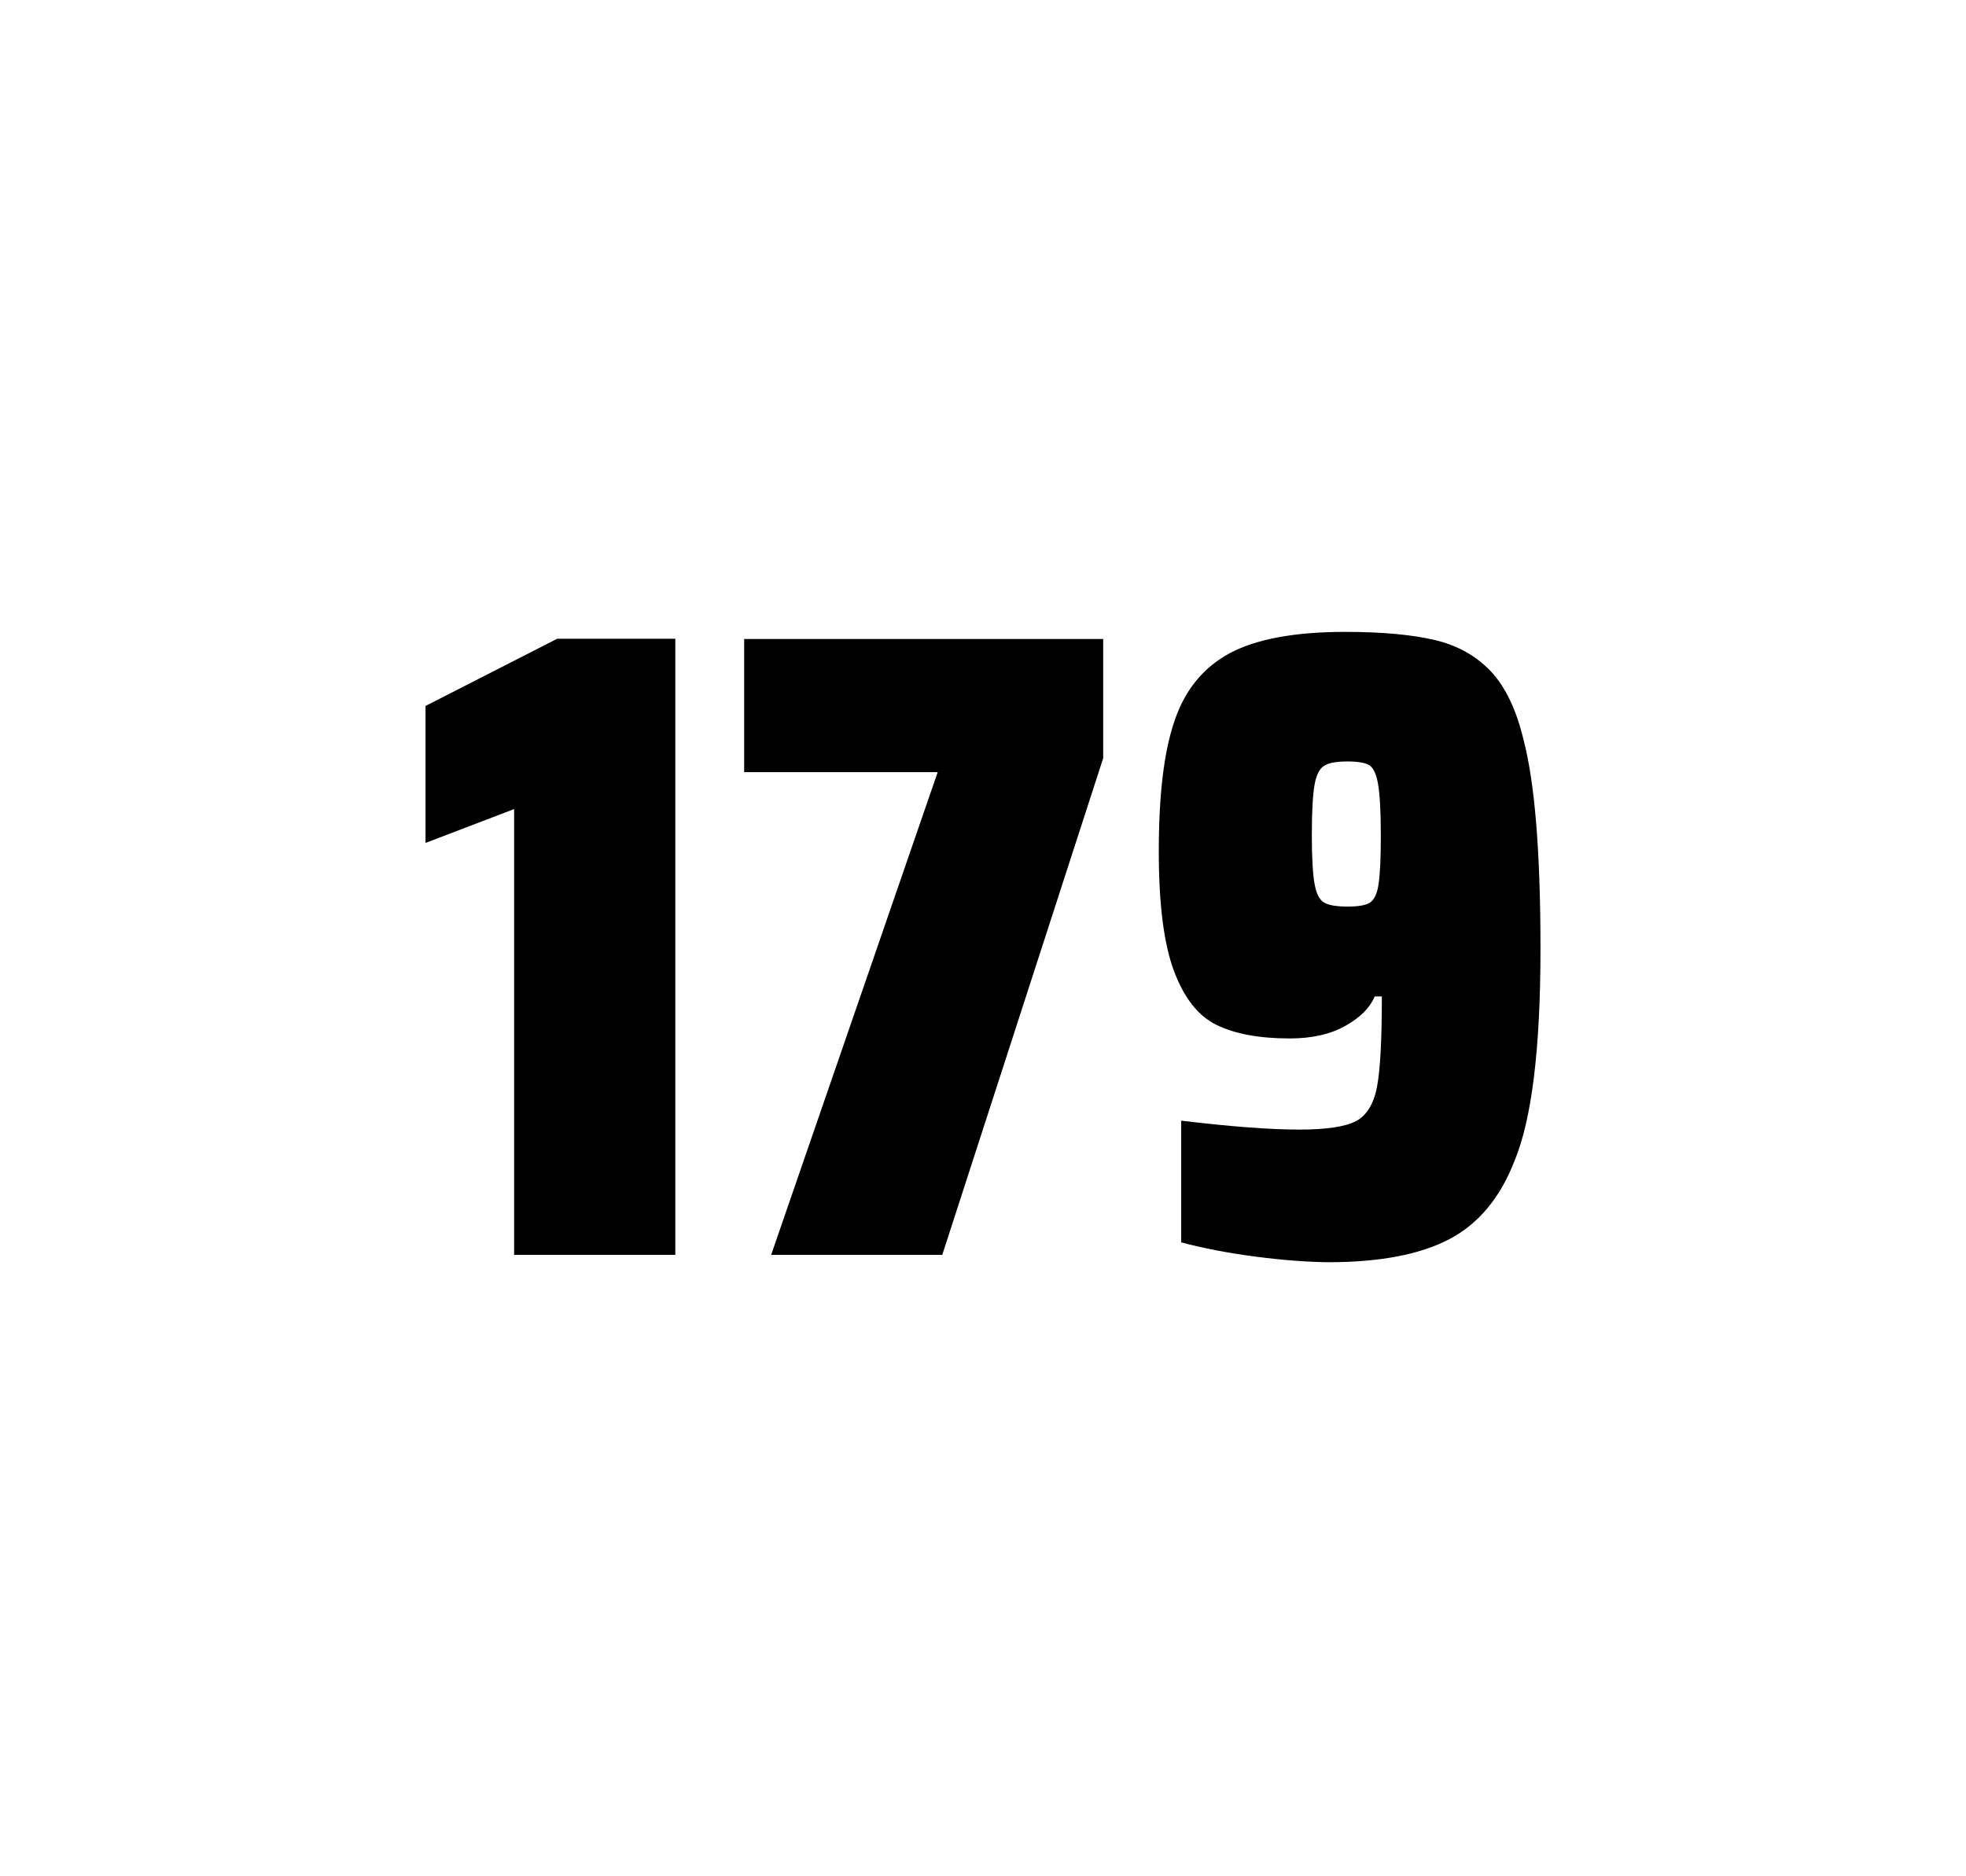
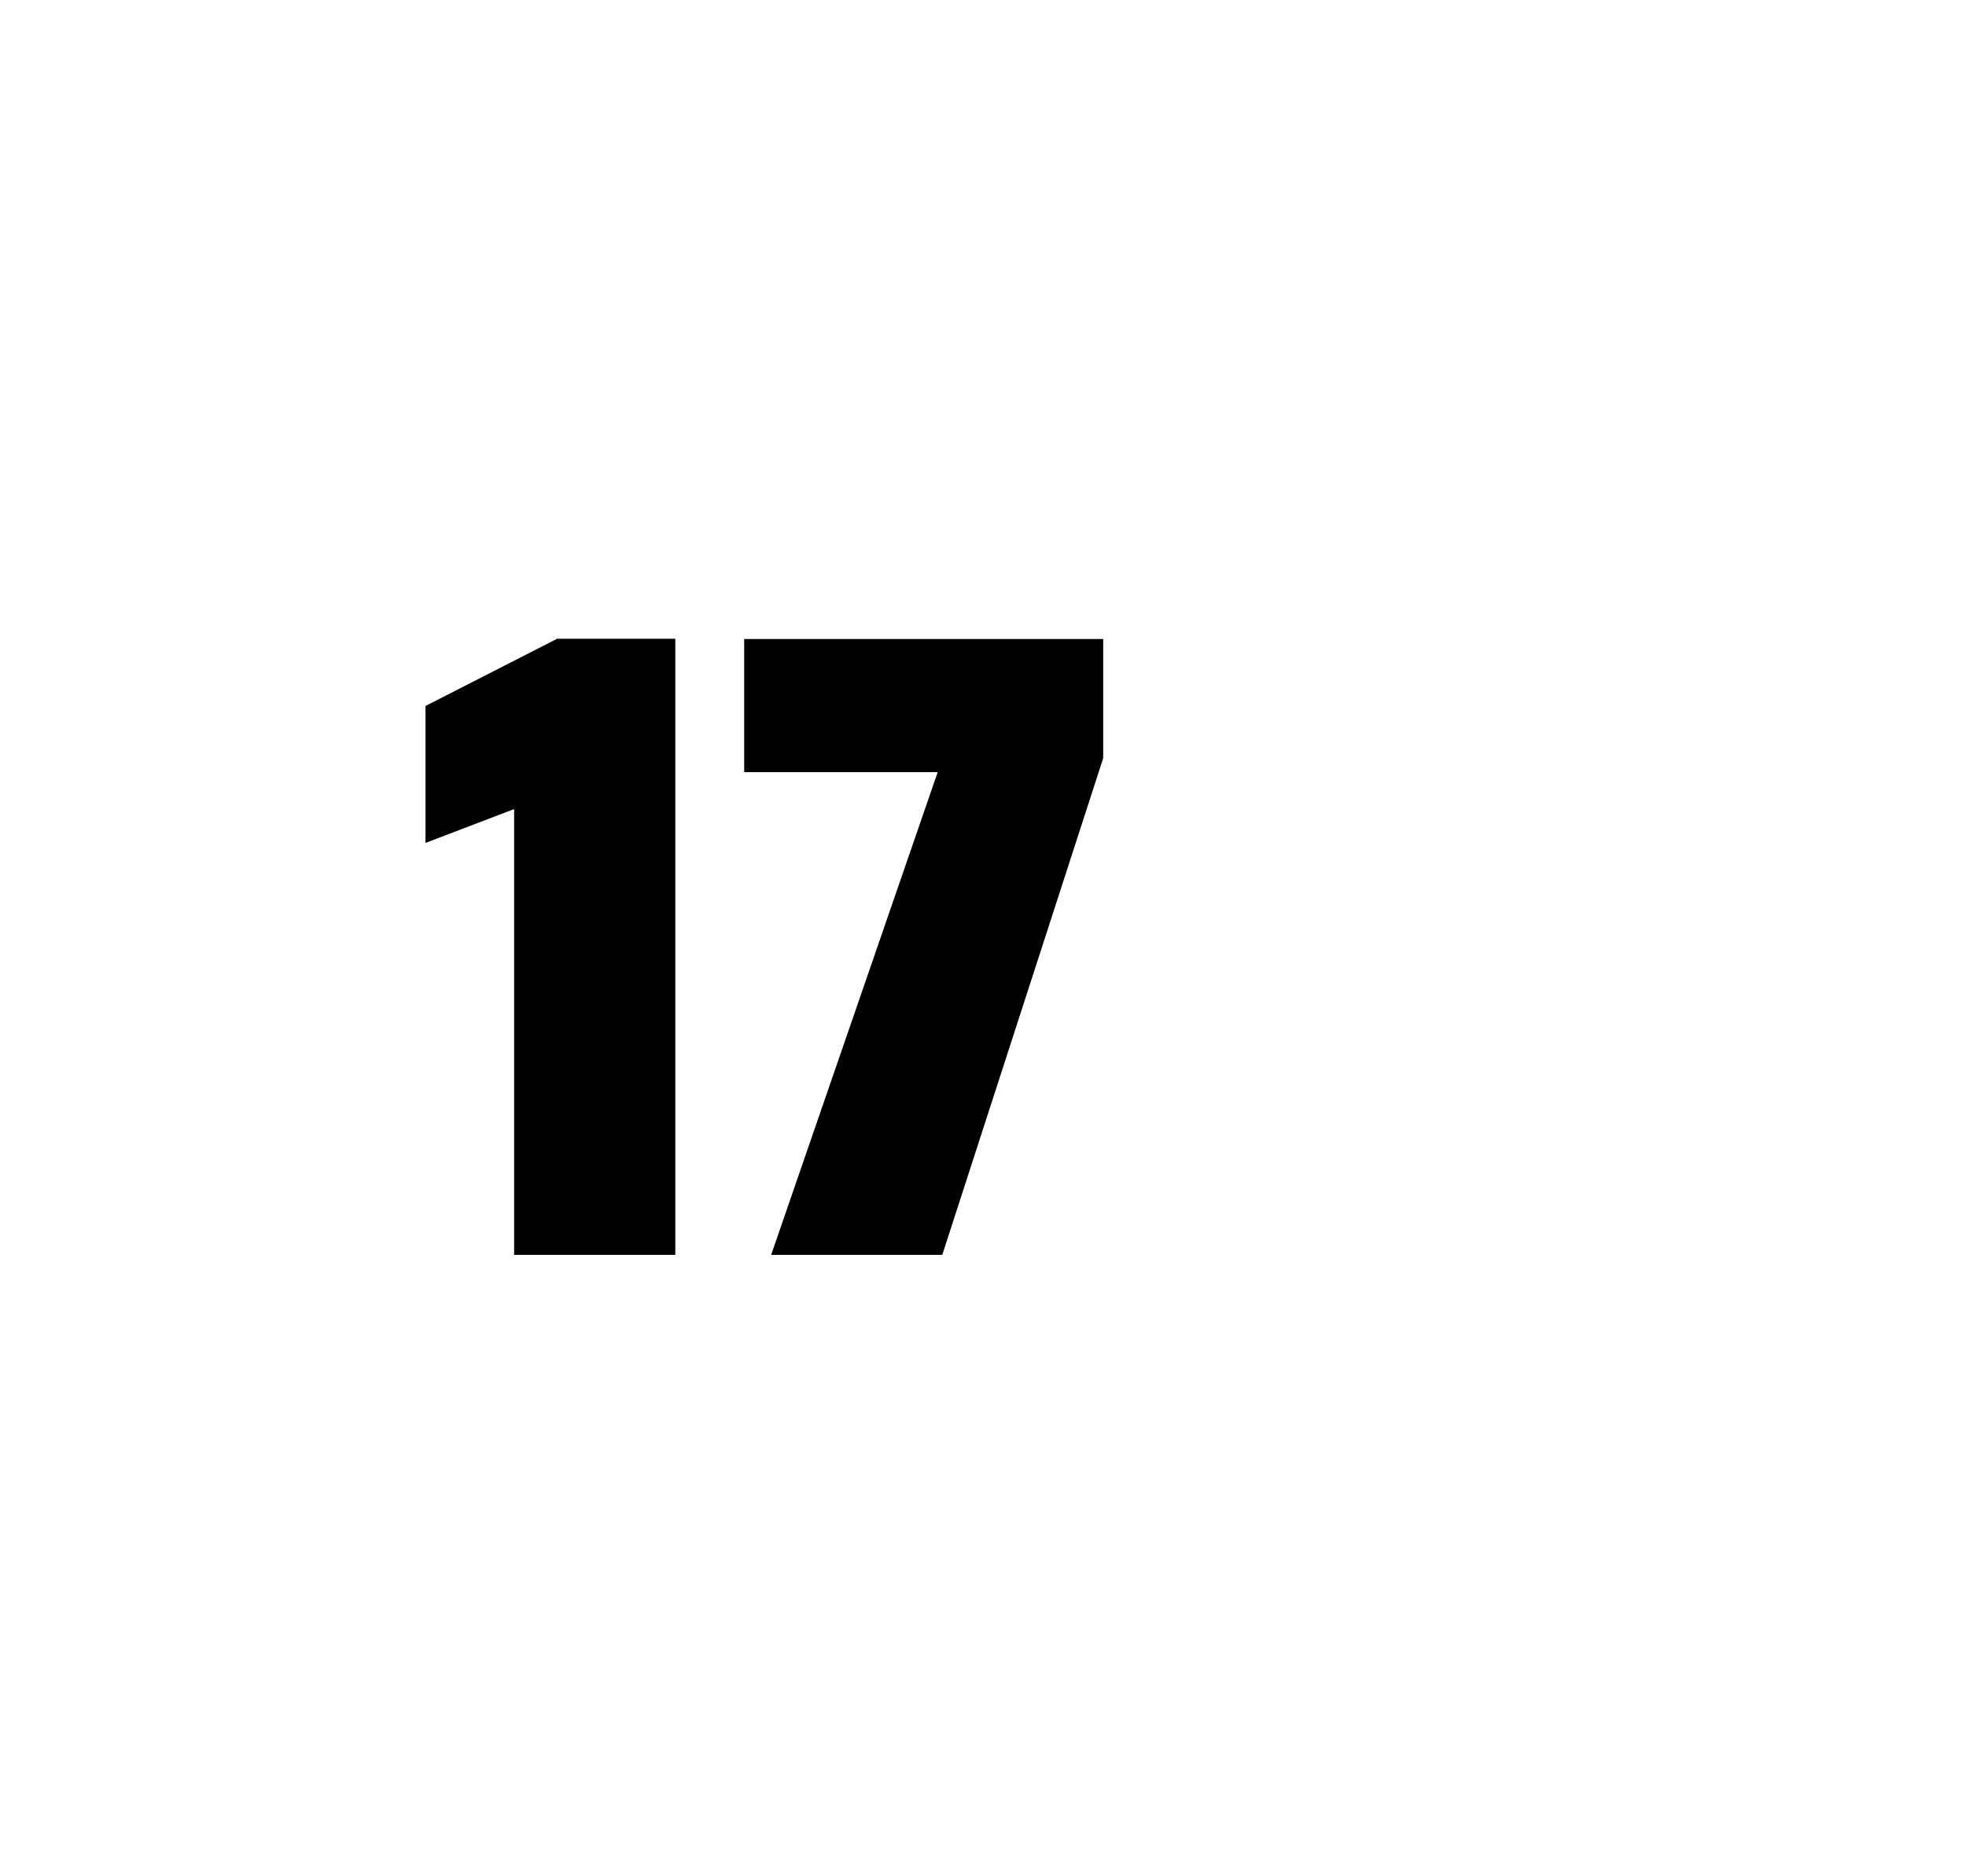
<svg xmlns="http://www.w3.org/2000/svg" version="1.1" id="wrapper" x="0px" y="0px" viewBox="0 0 772.1 737" style="enable-background:new 0 0 772.1 737;">
  <style type="text/css">
	.st0{fill:none;}
</style>
-   <path id="frame" class="st0" d="M 1.5 0 L 770.5 0 C 771.3 0 772 0.7 772 1.5 L 772 735.4 C 772 736.2 771.3 736.9 770.5 736.9 L 1.5 736.9 C 0.7 736.9 0 736.2 0 735.4 L 0 1.5 C 0 0.7 0.7 0 1.5 0 Z" />
+   <path id="frame" class="st0" d="M 1.5 0 L 770.5 0 C 771.3 0 772 0.7 772 1.5 L 772 735.4 C 772 736.2 771.3 736.9 770.5 736.9 L 1.5 736.9 L 0 1.5 C 0 0.7 0.7 0 1.5 0 Z" />
  <g id="numbers">
    <path id="one" d="M 201.913 492.9 L 201.913 317.8 L 167.113 331.1 L 167.113 277.3 L 218.813 250.9 L 265.213 250.9 L 265.213 492.9 L 201.913 492.9 Z" />
    <path id="seven" d="M 302.855 492.9 L 368.255 303.3 L 292.255 303.3 L 292.255 251 L 433.255 251 L 433.255 297.8 L 370.055 492.9 L 302.855 492.9 Z" />
-     <path id="nine" d="M 493.087 493.6 C 482.287 492.2 472.587 490.3 463.887 488 L 463.887 440.2 C 483.087 442.5 498.587 443.7 510.287 443.7 C 520.887 443.7 528.187 442.6 532.487 440.4 C 536.687 438.2 539.487 433.7 540.787 426.9 C 542.087 420.1 542.687 408.3 542.687 391.4 L 539.887 391.4 C 537.987 395.9 534.187 399.7 528.287 403 C 522.387 406.3 515.187 407.9 506.487 407.9 C 494.487 407.9 484.987 406.1 477.787 402.6 C 470.587 399.1 465.087 392.1 461.087 381.5 C 457.087 370.9 455.087 355.2 455.087 334.4 C 455.087 312.4 457.087 295.2 461.287 283.1 C 465.387 270.9 472.687 262.1 483.087 256.5 C 493.487 251 508.587 248.2 528.287 248.2 C 542.787 248.2 554.587 249.3 563.487 251.4 C 572.387 253.5 579.687 257.6 585.487 263.7 C 591.187 269.8 595.487 278.7 598.287 290.4 C 602.787 307.5 604.987 334.9 604.987 372.7 C 604.987 411.9 601.587 439.6 594.787 456 C 589.187 470.5 580.587 480.8 569.087 486.8 C 557.587 492.8 541.787 495.8 521.587 495.8 C 513.287 495.7 503.787 495 493.087 493.6 Z M 538.087 354.5 C 539.687 353.4 540.887 351 541.387 347.3 C 541.987 343.6 542.287 337.2 542.287 328.3 C 542.287 318.7 541.887 311.9 541.187 307.9 C 540.487 303.9 539.287 301.5 537.687 300.5 C 536.087 299.6 533.187 299.1 529.287 299.1 C 525.087 299.1 521.987 299.6 520.187 300.7 C 518.287 301.8 516.987 304.2 516.287 308.1 C 515.587 312 515.187 318.6 515.187 328 C 515.187 337.1 515.587 343.6 516.287 347.3 C 516.987 351.1 518.187 353.5 519.987 354.5 C 521.787 355.6 524.887 356.1 529.287 356.1 C 533.487 356.1 536.387 355.6 538.087 354.5 Z" />
  </g>
</svg>